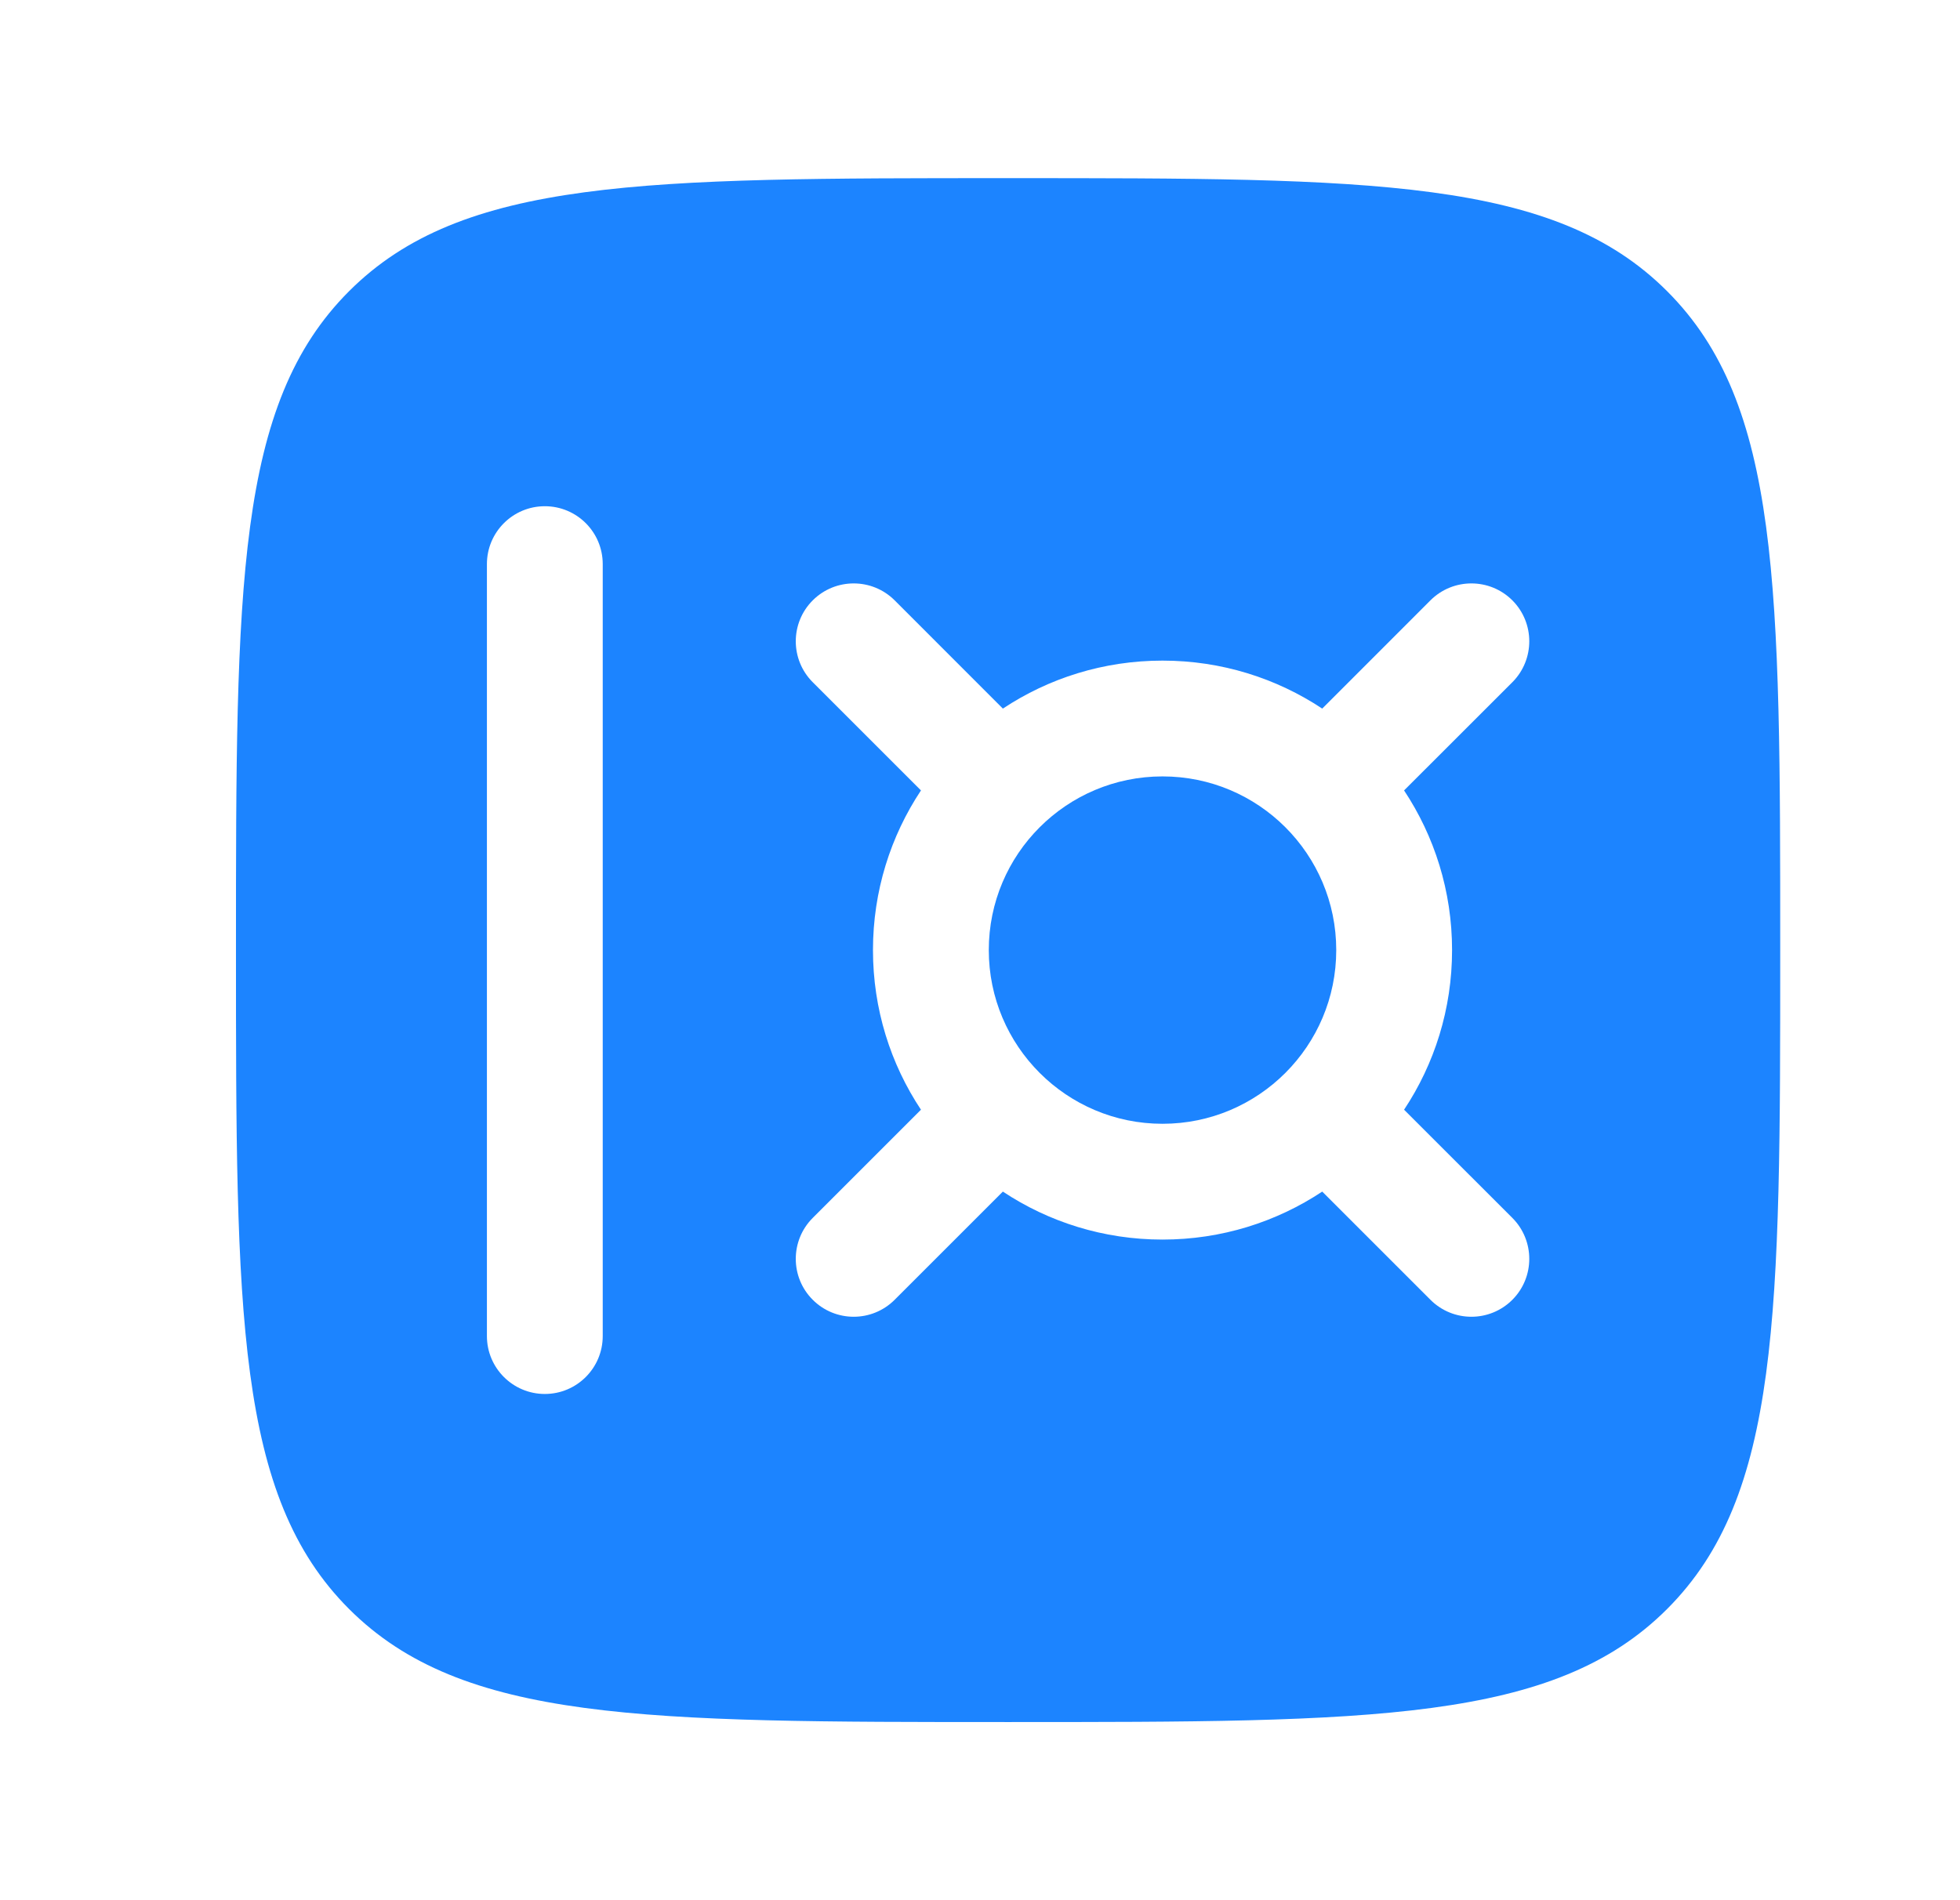
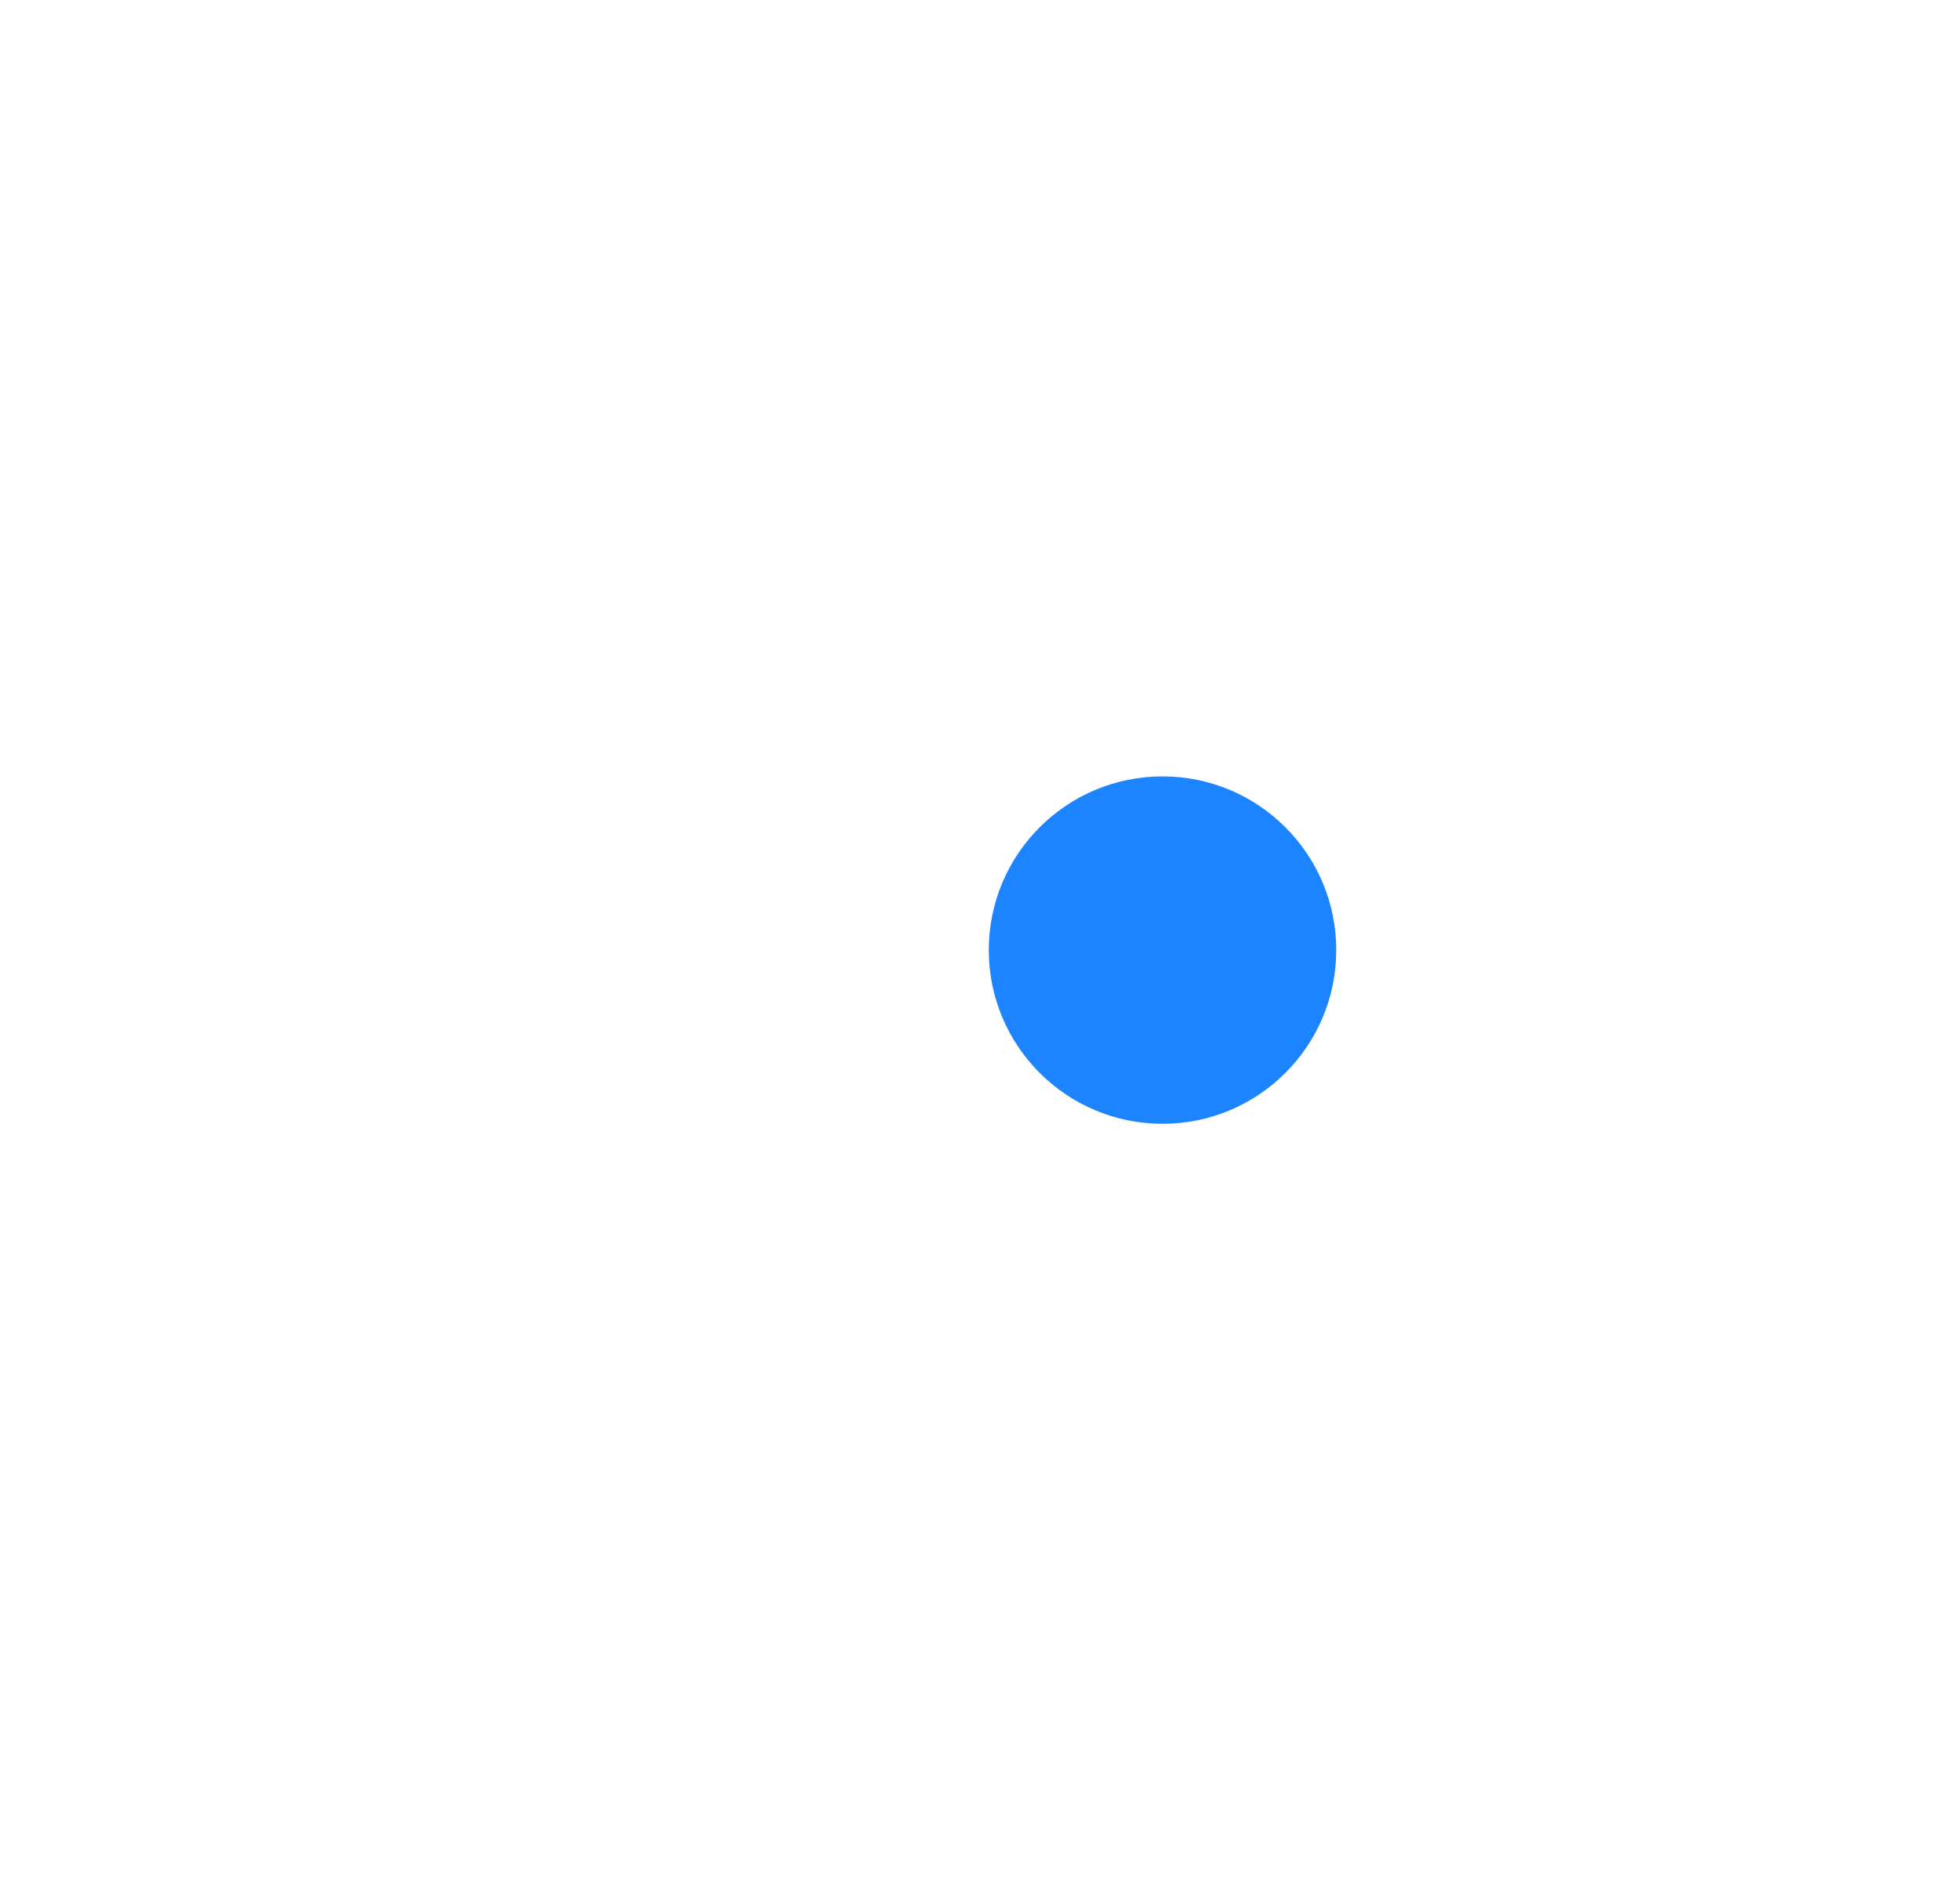
<svg xmlns="http://www.w3.org/2000/svg" width="33" height="32" viewBox="0 0 33 32" fill="none">
  <path d="M16.648 16C16.648 14.384 17.958 13.075 19.573 13.075C21.189 13.075 22.498 14.384 22.498 16C22.498 17.615 21.189 18.925 19.573 18.925C17.958 18.925 16.648 17.615 16.648 16Z" fill="#1C84FF" />
-   <path fill-rule="evenodd" clip-rule="evenodd" d="M5.877 4.904C3.973 6.807 3.973 9.872 3.973 16C3.973 22.128 3.973 25.192 5.877 27.096C7.781 29 10.845 29 16.973 29C23.101 29 26.166 29 28.069 27.096C29.973 25.192 29.973 22.128 29.973 16C29.973 9.872 29.973 6.807 28.069 4.904C26.166 3 23.101 3 16.973 3C10.845 3 7.781 3 5.877 4.904ZM10.148 9.5C10.148 8.961 9.712 8.525 9.173 8.525C8.635 8.525 8.198 8.961 8.198 9.5L8.198 22.5C8.198 23.038 8.635 23.475 9.173 23.475C9.712 23.475 10.148 23.038 10.148 22.5L10.148 9.5ZM15.063 10.11C14.682 9.73 14.065 9.73 13.684 10.11C13.303 10.491 13.303 11.108 13.684 11.489L15.506 13.311C14.995 14.082 14.698 15.006 14.698 16C14.698 16.994 14.995 17.918 15.506 18.688L13.684 20.51C13.303 20.891 13.303 21.509 13.684 21.889C14.065 22.27 14.682 22.27 15.063 21.889L16.885 20.067C17.655 20.578 18.579 20.875 19.573 20.875C20.567 20.875 21.491 20.578 22.262 20.067L24.084 21.889C24.465 22.27 25.082 22.27 25.463 21.889C25.843 21.509 25.843 20.891 25.463 20.51L23.64 18.688C24.151 17.918 24.448 16.994 24.448 16C24.448 15.006 24.151 14.082 23.64 13.311L25.463 11.489C25.843 11.108 25.843 10.491 25.463 10.11C25.082 9.73 24.465 9.73 24.084 10.11L22.262 11.933C21.491 11.422 20.567 11.125 19.573 11.125C18.579 11.125 17.655 11.422 16.885 11.933L15.063 10.11Z" fill="#1C84FF" />
</svg>